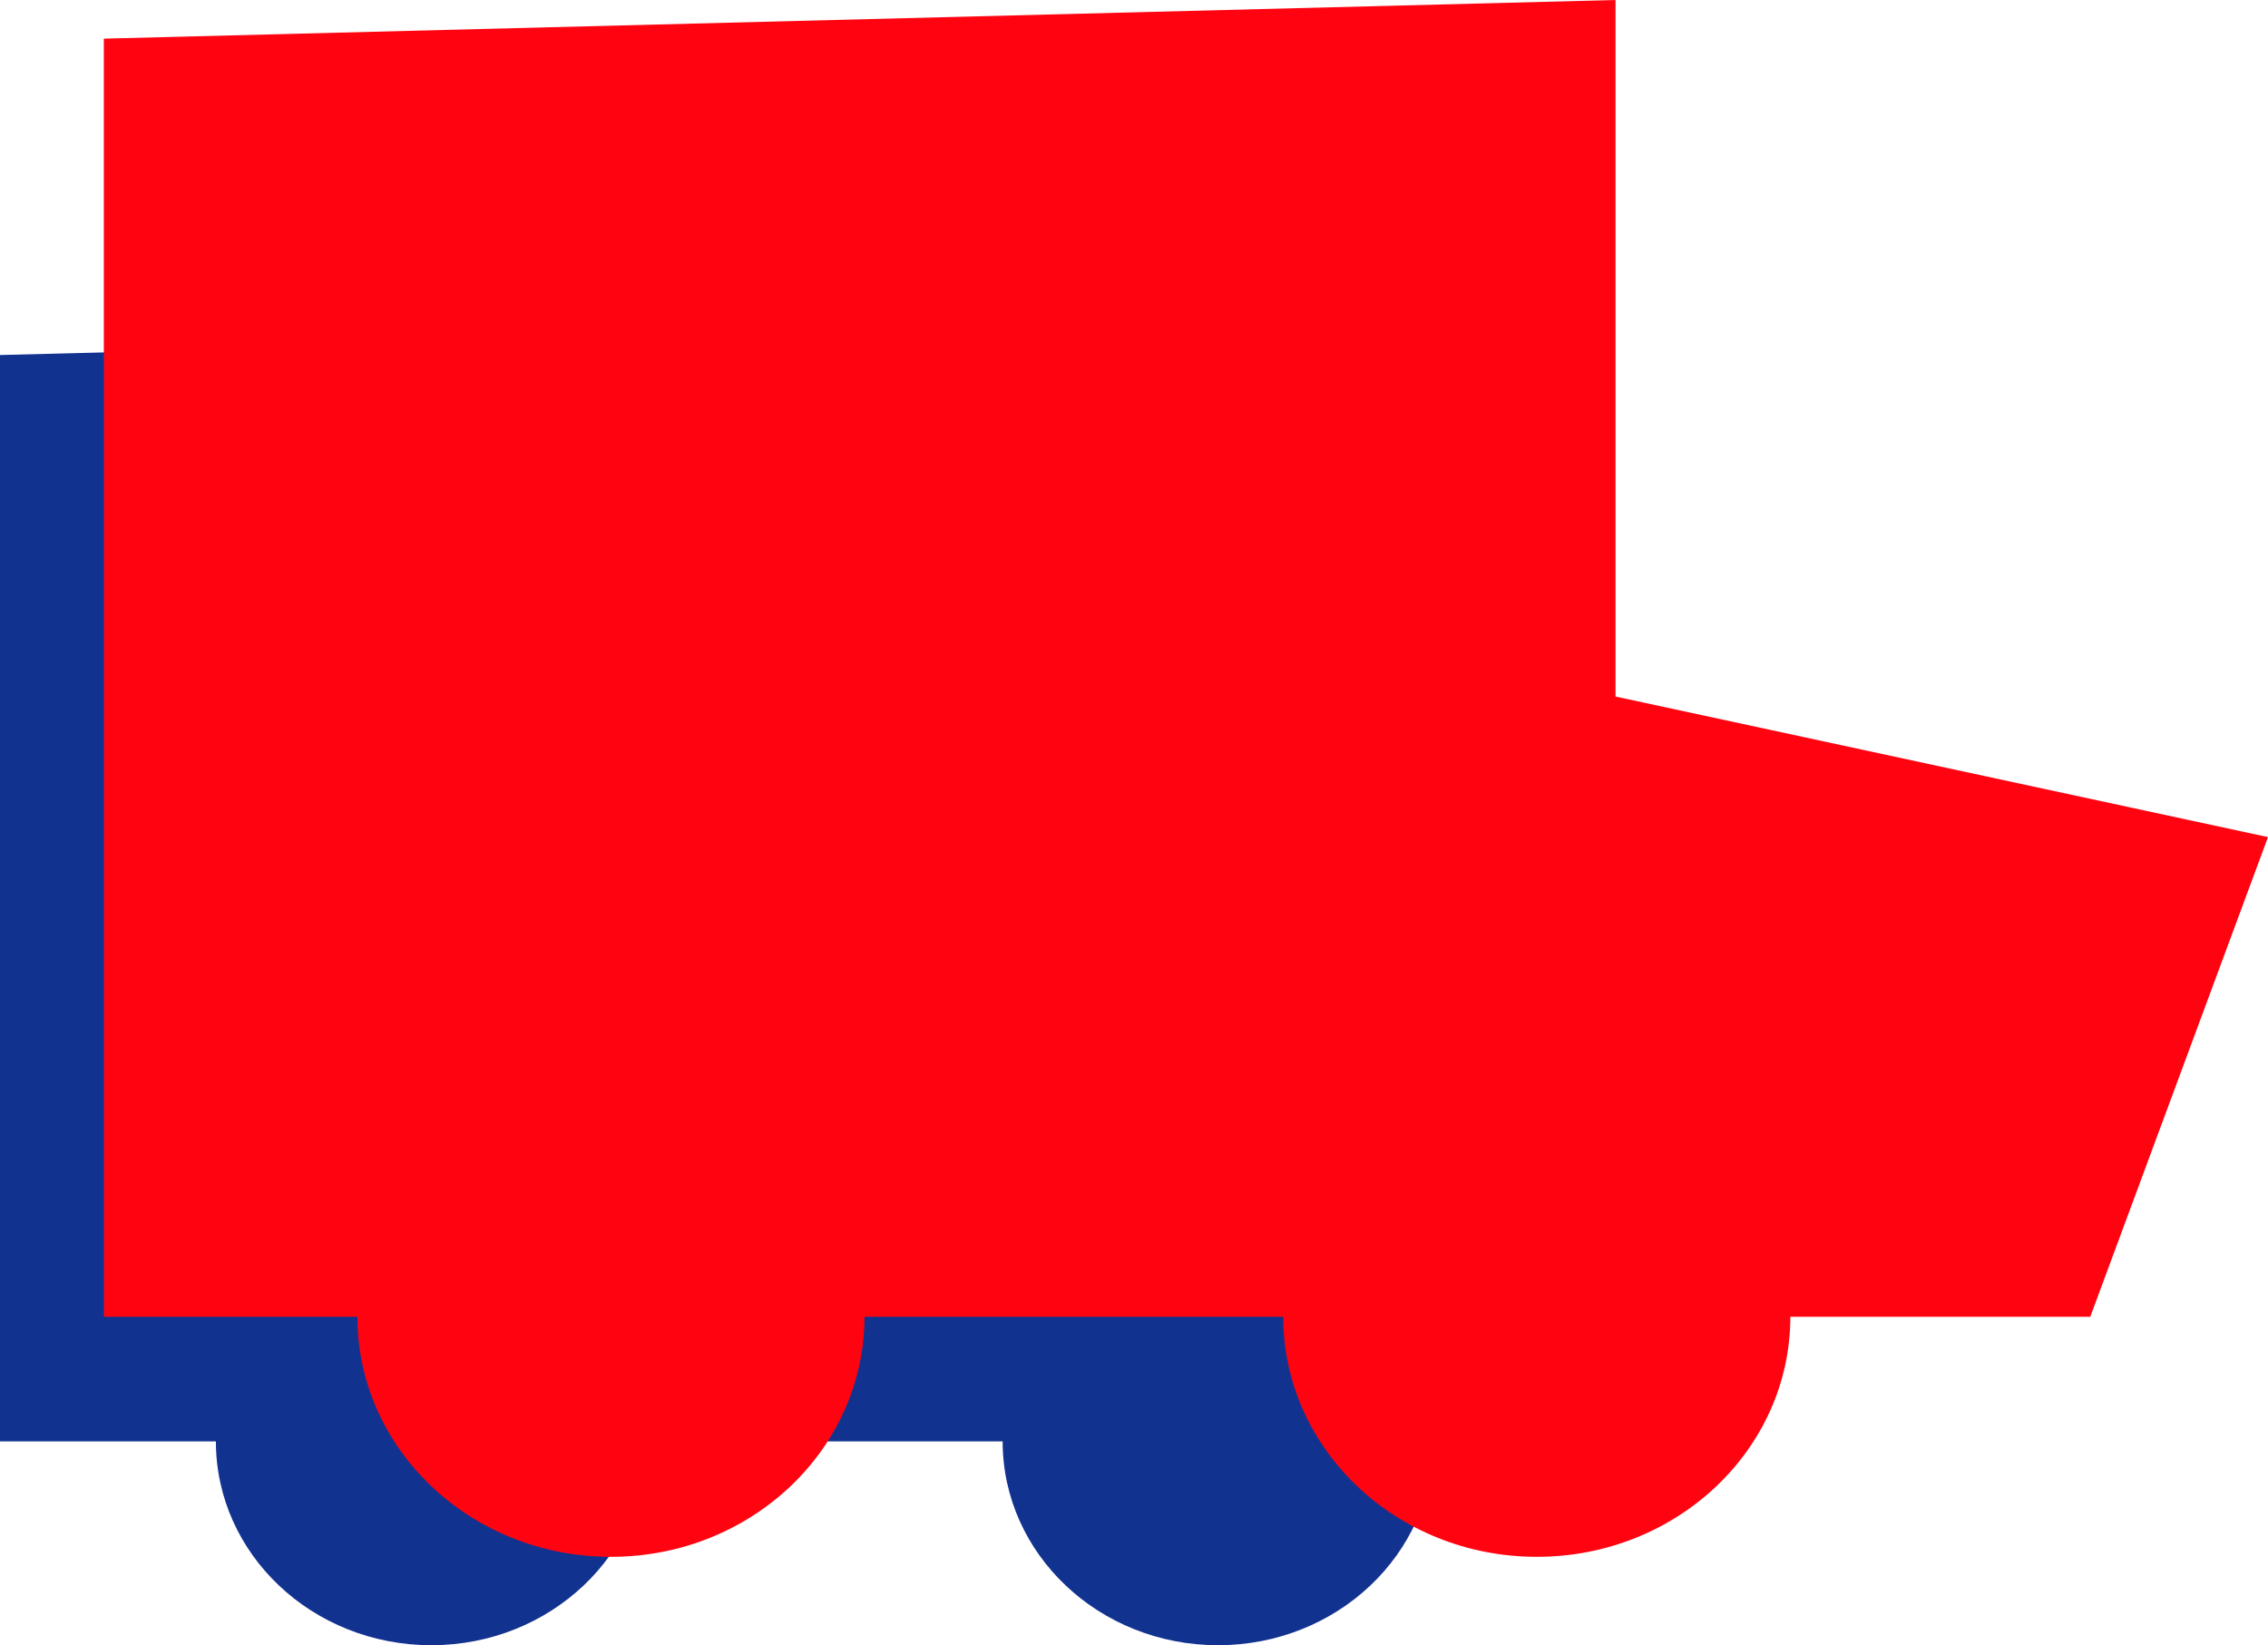
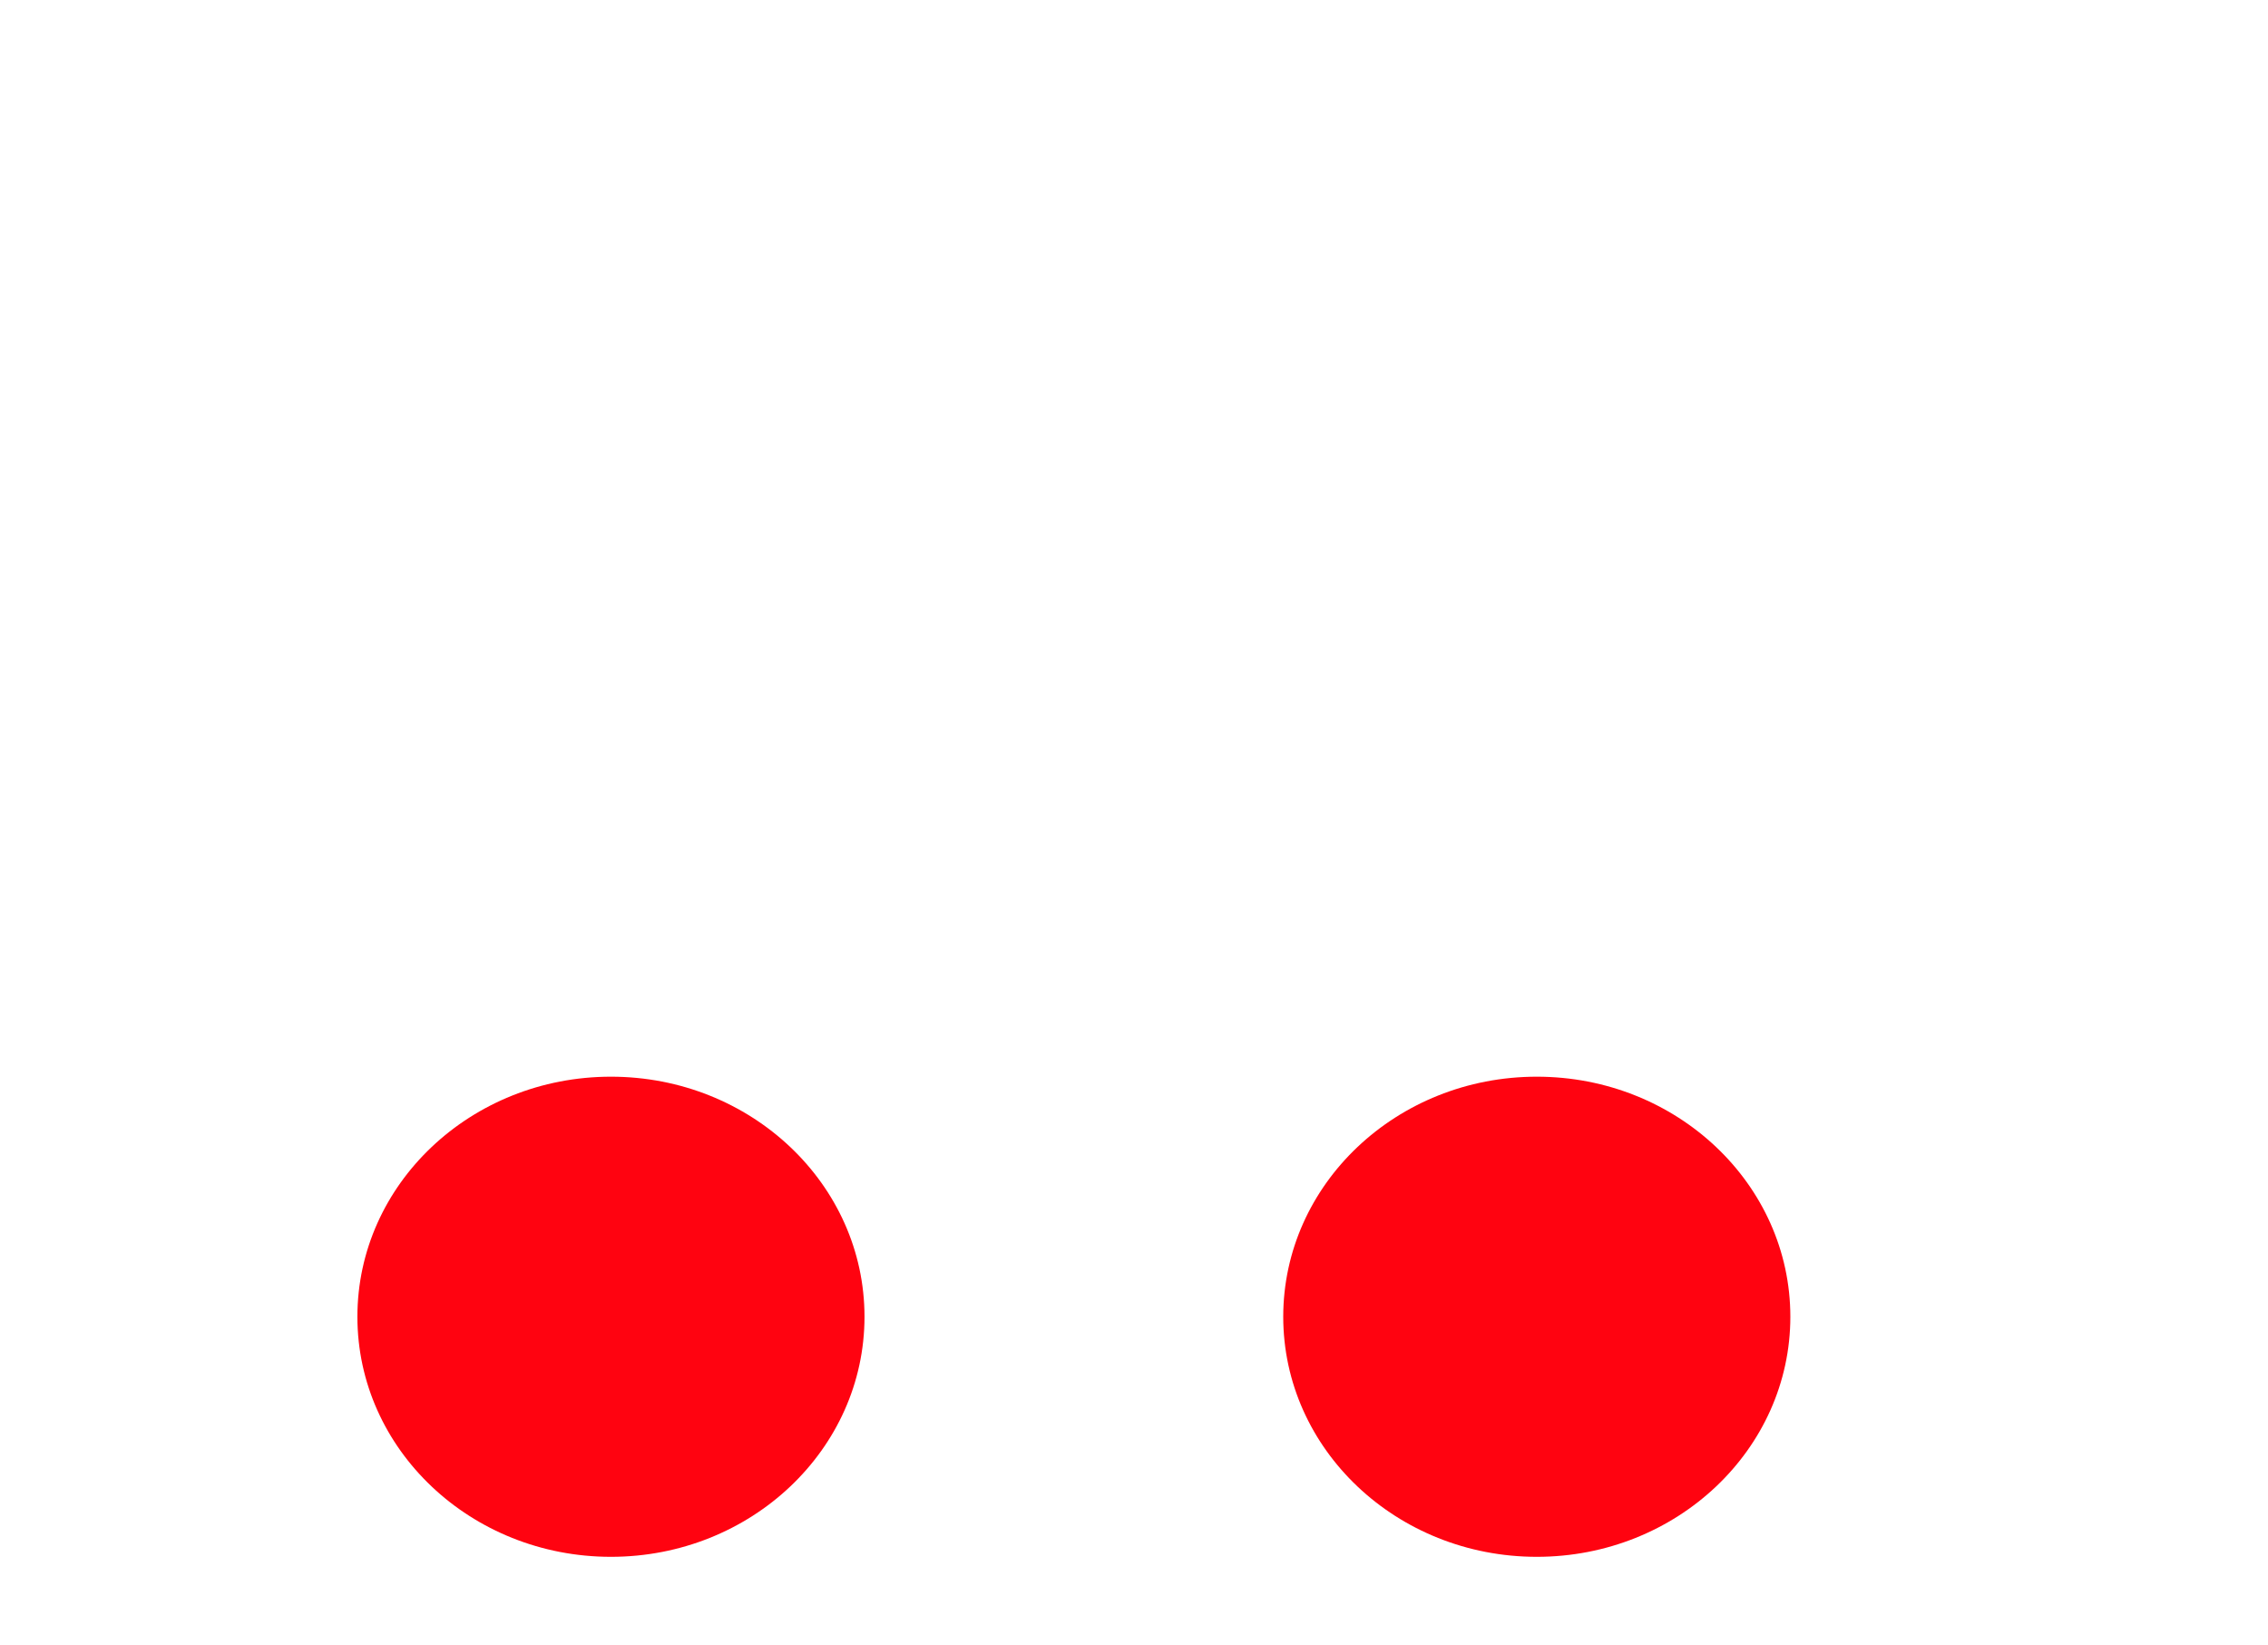
<svg xmlns="http://www.w3.org/2000/svg" id="_レイヤー_2" viewBox="0 0 46.96 34.06">
  <defs>
    <style>.cls-1{fill:#12328f;}.cls-1,.cls-2{stroke-width:0px;}.cls-2{fill:#ff0310;}</style>
  </defs>
  <g id="HDFD">
-     <polygon class="cls-1" points="0 21.4 0 7.35 26.61 6.67 26.61 18.93 38.09 21.4 34.96 29.84 0 29.84 0 21.4" />
-     <ellipse class="cls-1" cx="8.93" cy="29.84" rx="4.46" ry="4.22" />
-     <ellipse class="cls-1" cx="25.22" cy="29.84" rx="4.46" ry="4.22" />
-     <polygon class="cls-2" points="2.15 17.33 2.15 .8 33.45 0 33.45 14.42 46.96 17.33 43.28 27.26 2.15 27.26 2.15 17.33" />
    <ellipse class="cls-2" cx="12.65" cy="27.26" rx="5.25" ry="4.97" />
    <ellipse class="cls-2" cx="31.82" cy="27.26" rx="5.25" ry="4.97" />
  </g>
</svg>